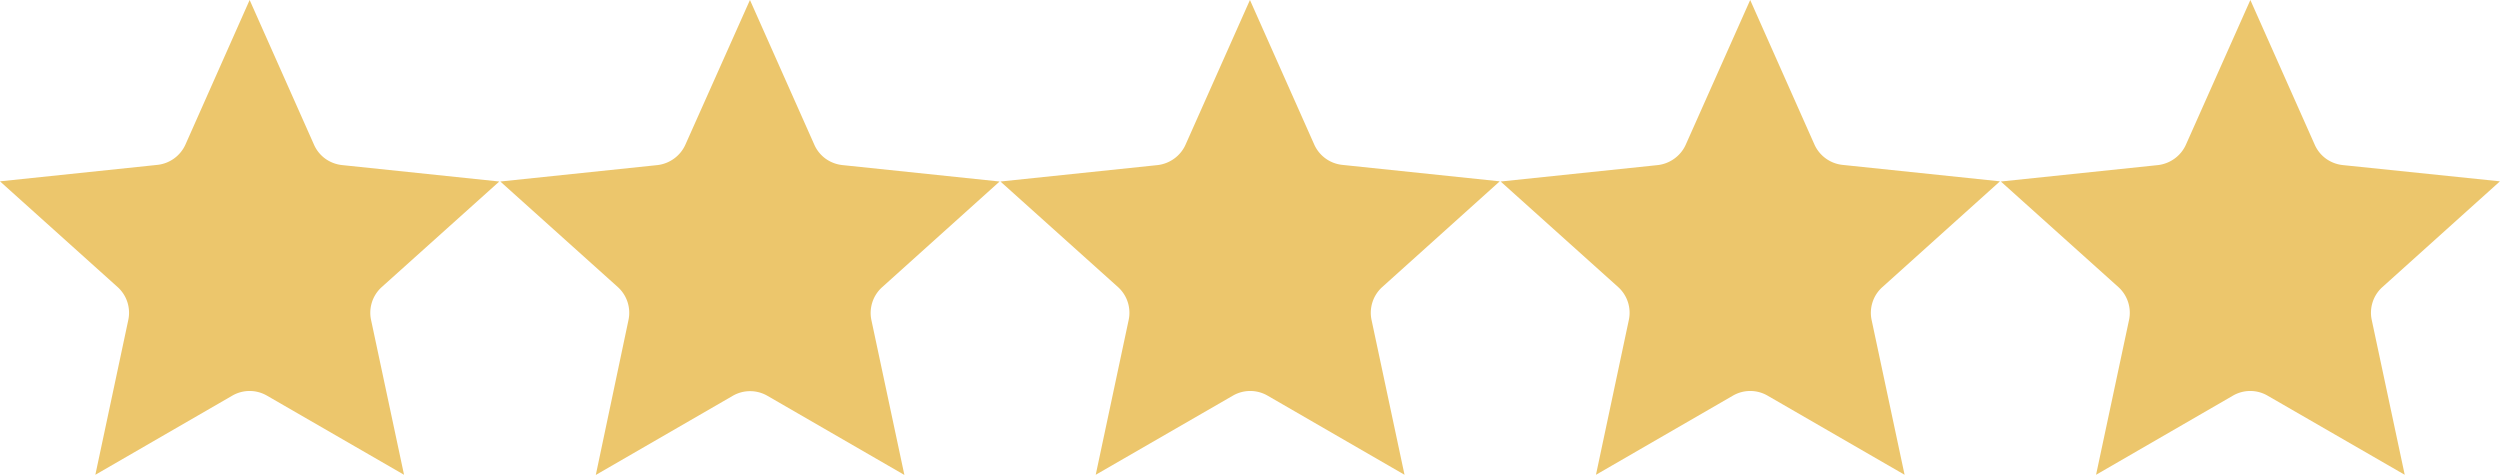
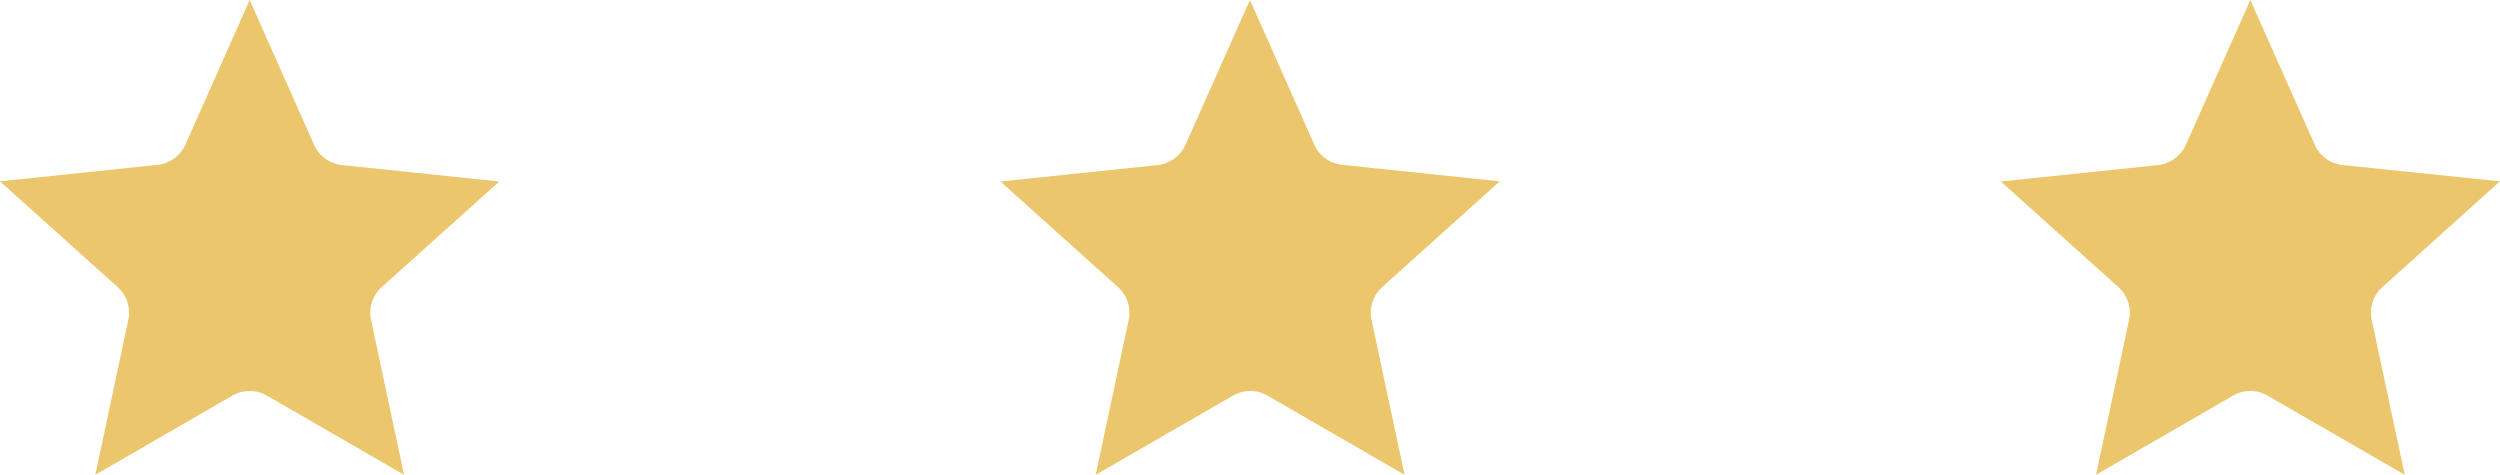
<svg xmlns="http://www.w3.org/2000/svg" viewBox="0 0 710.01 134.84">
  <defs>
    <style>.cls-1{fill:none;}.cls-2{clip-path:url(#clip-path);}.cls-3{fill:#ecc66c;fill-rule:evenodd;}.cls-4{clip-path:url(#clip-path-2);}.cls-5{clip-path:url(#clip-path-3);}.cls-6{clip-path:url(#clip-path-4);}.cls-7{clip-path:url(#clip-path-5);}</style>
    <clipPath id="clip-path" transform="translate(-0.01)">
      <rect class="cls-1" width="141.82" height="134.82" />
    </clipPath>
    <clipPath id="clip-path-2" transform="translate(-0.01)">
      <rect class="cls-1" x="142.05" width="141.82" height="134.82" />
    </clipPath>
    <clipPath id="clip-path-3" transform="translate(-0.01)">
      <rect class="cls-1" x="284.11" width="141.82" height="134.82" />
    </clipPath>
    <clipPath id="clip-path-4" transform="translate(-0.01)">
-       <rect class="cls-1" x="426.16" width="141.81" height="134.82" />
-     </clipPath>
+       </clipPath>
    <clipPath id="clip-path-5" transform="translate(-0.01)">
      <rect class="cls-1" x="568.21" width="141.82" height="134.82" />
    </clipPath>
  </defs>
  <g id="Calque_2" data-name="Calque 2">
    <g id="Calque_1-2" data-name="Calque 1">
      <g class="cls-2">
        <path class="cls-3" d="M70.91,0,89.17,41.05a9.78,9.78,0,0,0,3.2,4,10,10,0,0,0,4.75,1.83l44.69,4.67L108.4,81.55a9.82,9.82,0,0,0-3,9.35l9.36,43.94L75.82,112.36a9.81,9.81,0,0,0-9.83,0l-38.9,22.48L36.44,90.9a9.82,9.82,0,0,0-3-9.35L0,51.5l44.68-4.67a9.89,9.89,0,0,0,8-5.78Z" transform="translate(-0.01)" />
      </g>
      <g class="cls-4">
-         <path class="cls-3" d="M213,0l18.26,41.05a9.78,9.78,0,0,0,3.2,4,10,10,0,0,0,4.75,1.83l44.69,4.67-33.4,30.05a9.85,9.85,0,0,0-3,9.35l9.36,43.94-38.9-22.48a9.83,9.83,0,0,0-9.84,0l-38.9,22.48L178.5,90.9a9.85,9.85,0,0,0-3-9.35l-33.4-30,44.69-4.67A10,10,0,0,0,191.5,45a9.86,9.86,0,0,0,3.2-4Z" transform="translate(-0.01)" />
-       </g>
+         </g>
      <g class="cls-5">
        <path class="cls-3" d="M355,0l18.26,41.05a9.85,9.85,0,0,0,8,5.78l44.68,4.67-33.4,30.05a9.85,9.85,0,0,0-3,9.35l9.36,43.94-38.9-22.48a9.83,9.83,0,0,0-9.84,0L311.2,134.84l9.35-43.94a9.82,9.82,0,0,0-3-9.35l-33.41-30,44.69-4.67A10,10,0,0,0,333.55,45a9.78,9.78,0,0,0,3.2-4Z" transform="translate(-0.01)" />
      </g>
      <g class="cls-6">
-         <path class="cls-3" d="M497.07,0l18.25,41.05a9.89,9.89,0,0,0,8,5.78L568,51.5l-33.4,30.05a9.74,9.74,0,0,0-2.78,4.27,9.84,9.84,0,0,0-.26,5.08l9.36,43.94L502,112.36a9.81,9.81,0,0,0-9.83,0l-38.9,22.48L462.6,90.9a9.82,9.82,0,0,0-3-9.35l-33.4-30,44.68-4.67A9.94,9.94,0,0,0,475.6,45a9.8,9.8,0,0,0,3.21-4Z" transform="translate(-0.01)" />
-       </g>
+         </g>
      <g class="cls-7">
        <path class="cls-3" d="M639.12,0l18.26,41.05a9.78,9.78,0,0,0,3.2,4,10,10,0,0,0,4.75,1.83L710,51.5l-33.4,30.05a9.79,9.79,0,0,0-3,9.35l9.36,43.94L644,112.36a9.79,9.79,0,0,0-9.82,0L595.3,134.84l9.36-43.94a9.85,9.85,0,0,0-3-9.35l-33.4-30,44.68-4.67A10,10,0,0,0,617.66,45a9.86,9.86,0,0,0,3.2-4Z" transform="translate(-0.01)" />
      </g>
    </g>
  </g>
</svg>